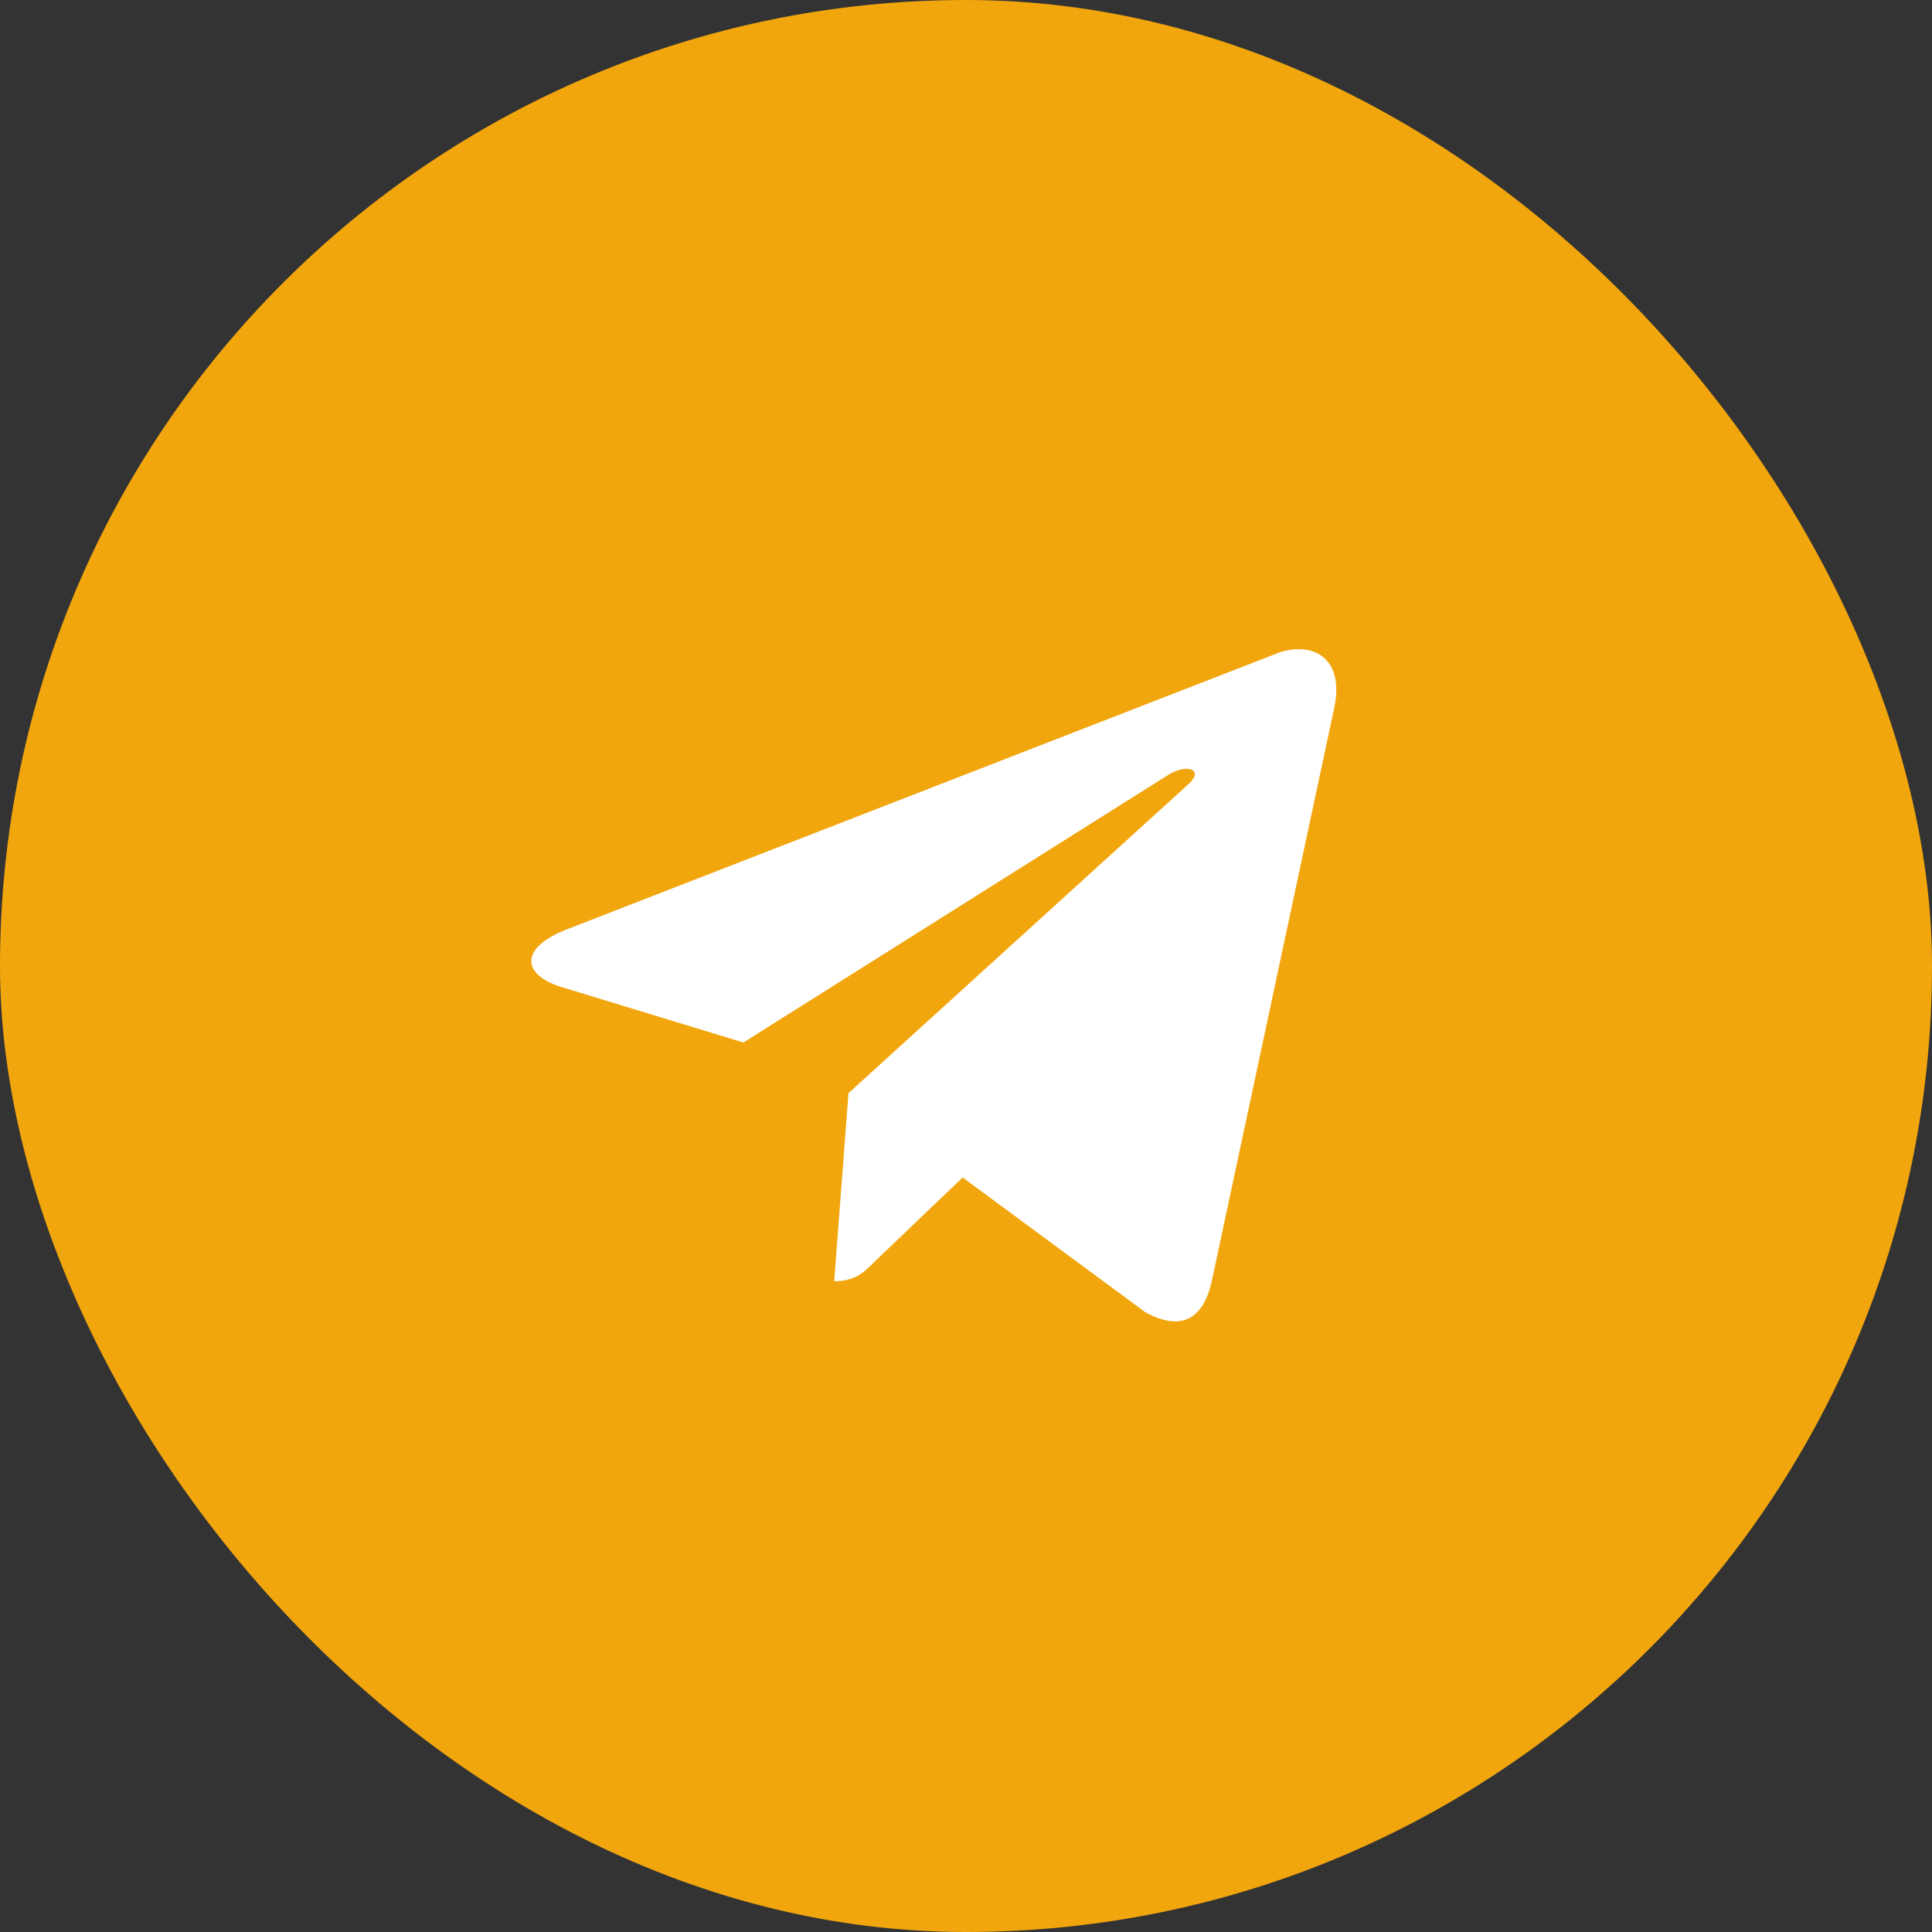
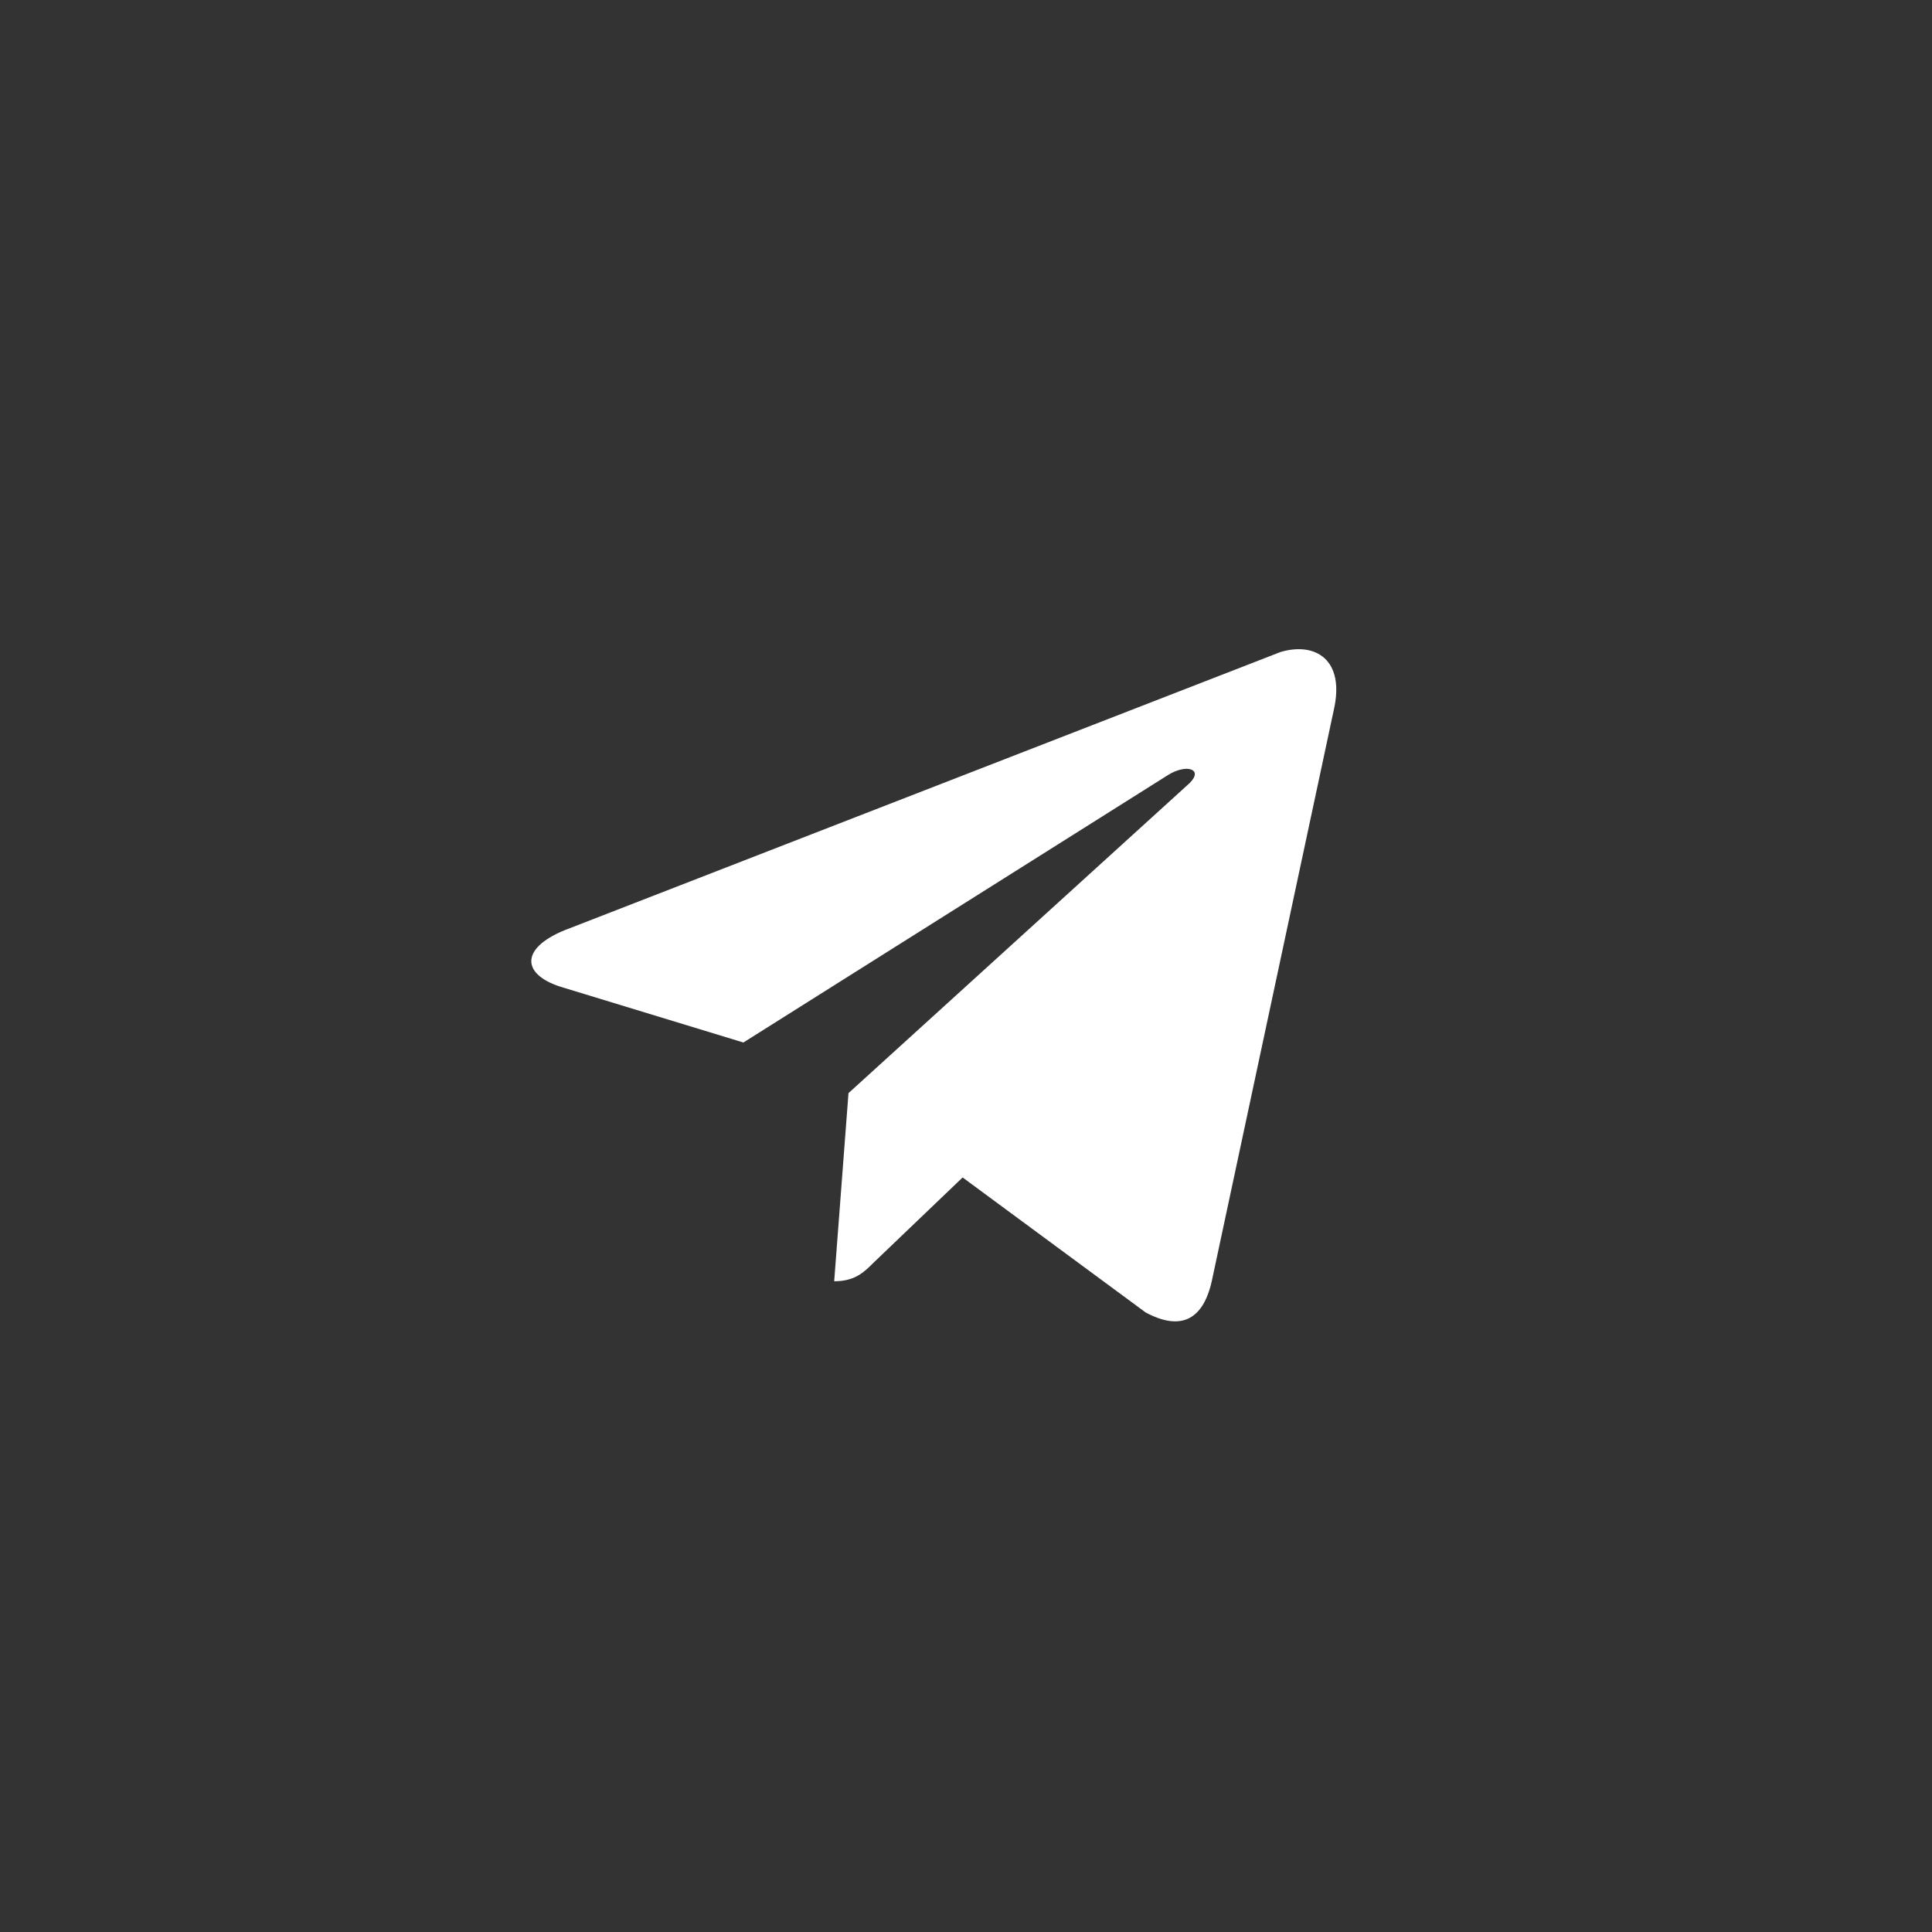
<svg xmlns="http://www.w3.org/2000/svg" width="40" height="40" viewBox="0 0 40 40" fill="none">
  <rect x="0" y="0" width="40" height="40" fill="#333333" stroke="none" />
-   <rect width="40" height="40" rx="20" fill="#F2A60D" />
-   <path d="M27.613 14.707L25.088 26.527C24.9 27.36 24.417 27.548 23.718 27.172L19.93 24.378L18.077 26.151C17.889 26.339 17.701 26.527 17.271 26.527L17.567 22.632L24.631 16.212C24.927 15.916 24.551 15.809 24.175 16.051L15.391 21.584L11.603 20.429C10.77 20.161 10.77 19.596 11.791 19.22L26.512 13.499C27.237 13.284 27.855 13.66 27.613 14.707Z" fill="white" />
+   <path d="M27.613 14.707L25.088 26.527C24.9 27.36 24.417 27.548 23.718 27.172L19.93 24.378L18.077 26.151C17.889 26.339 17.701 26.527 17.271 26.527L17.567 22.632L24.631 16.212C24.927 15.916 24.551 15.809 24.175 16.051L15.391 21.584L11.603 20.429C10.77 20.161 10.77 19.596 11.791 19.22L26.512 13.499C27.237 13.284 27.855 13.66 27.613 14.707" fill="white" />
</svg>